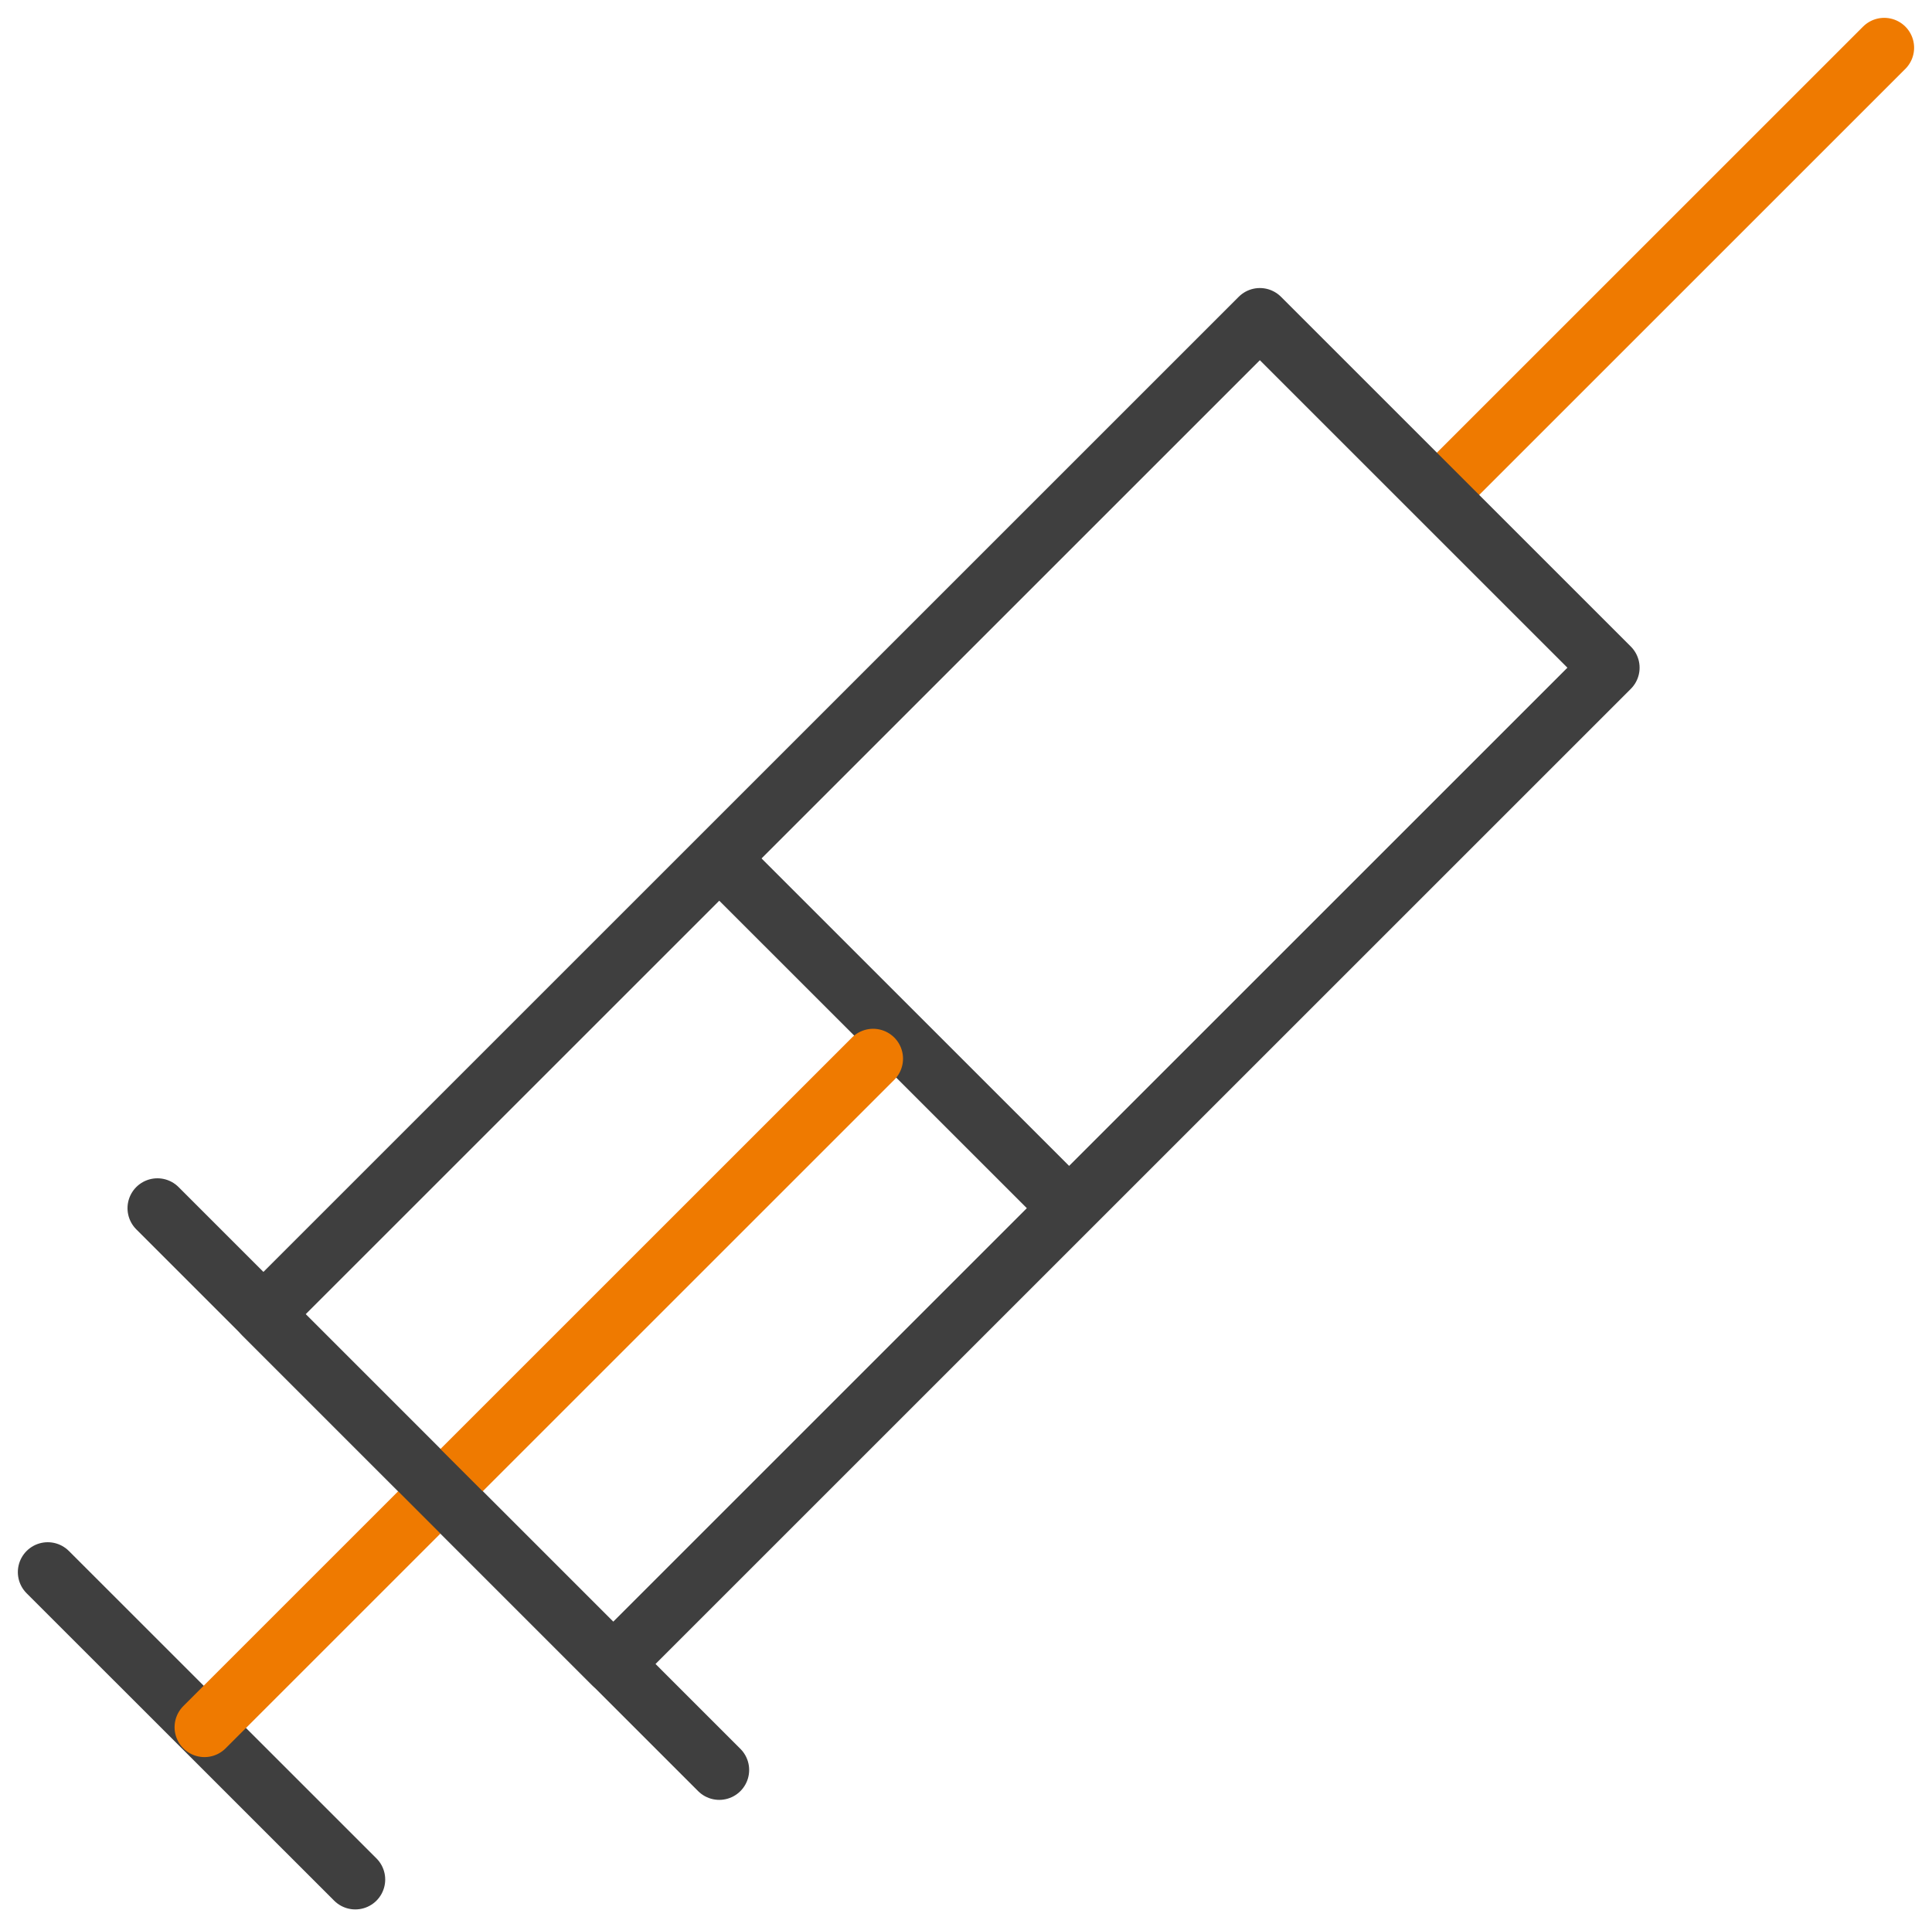
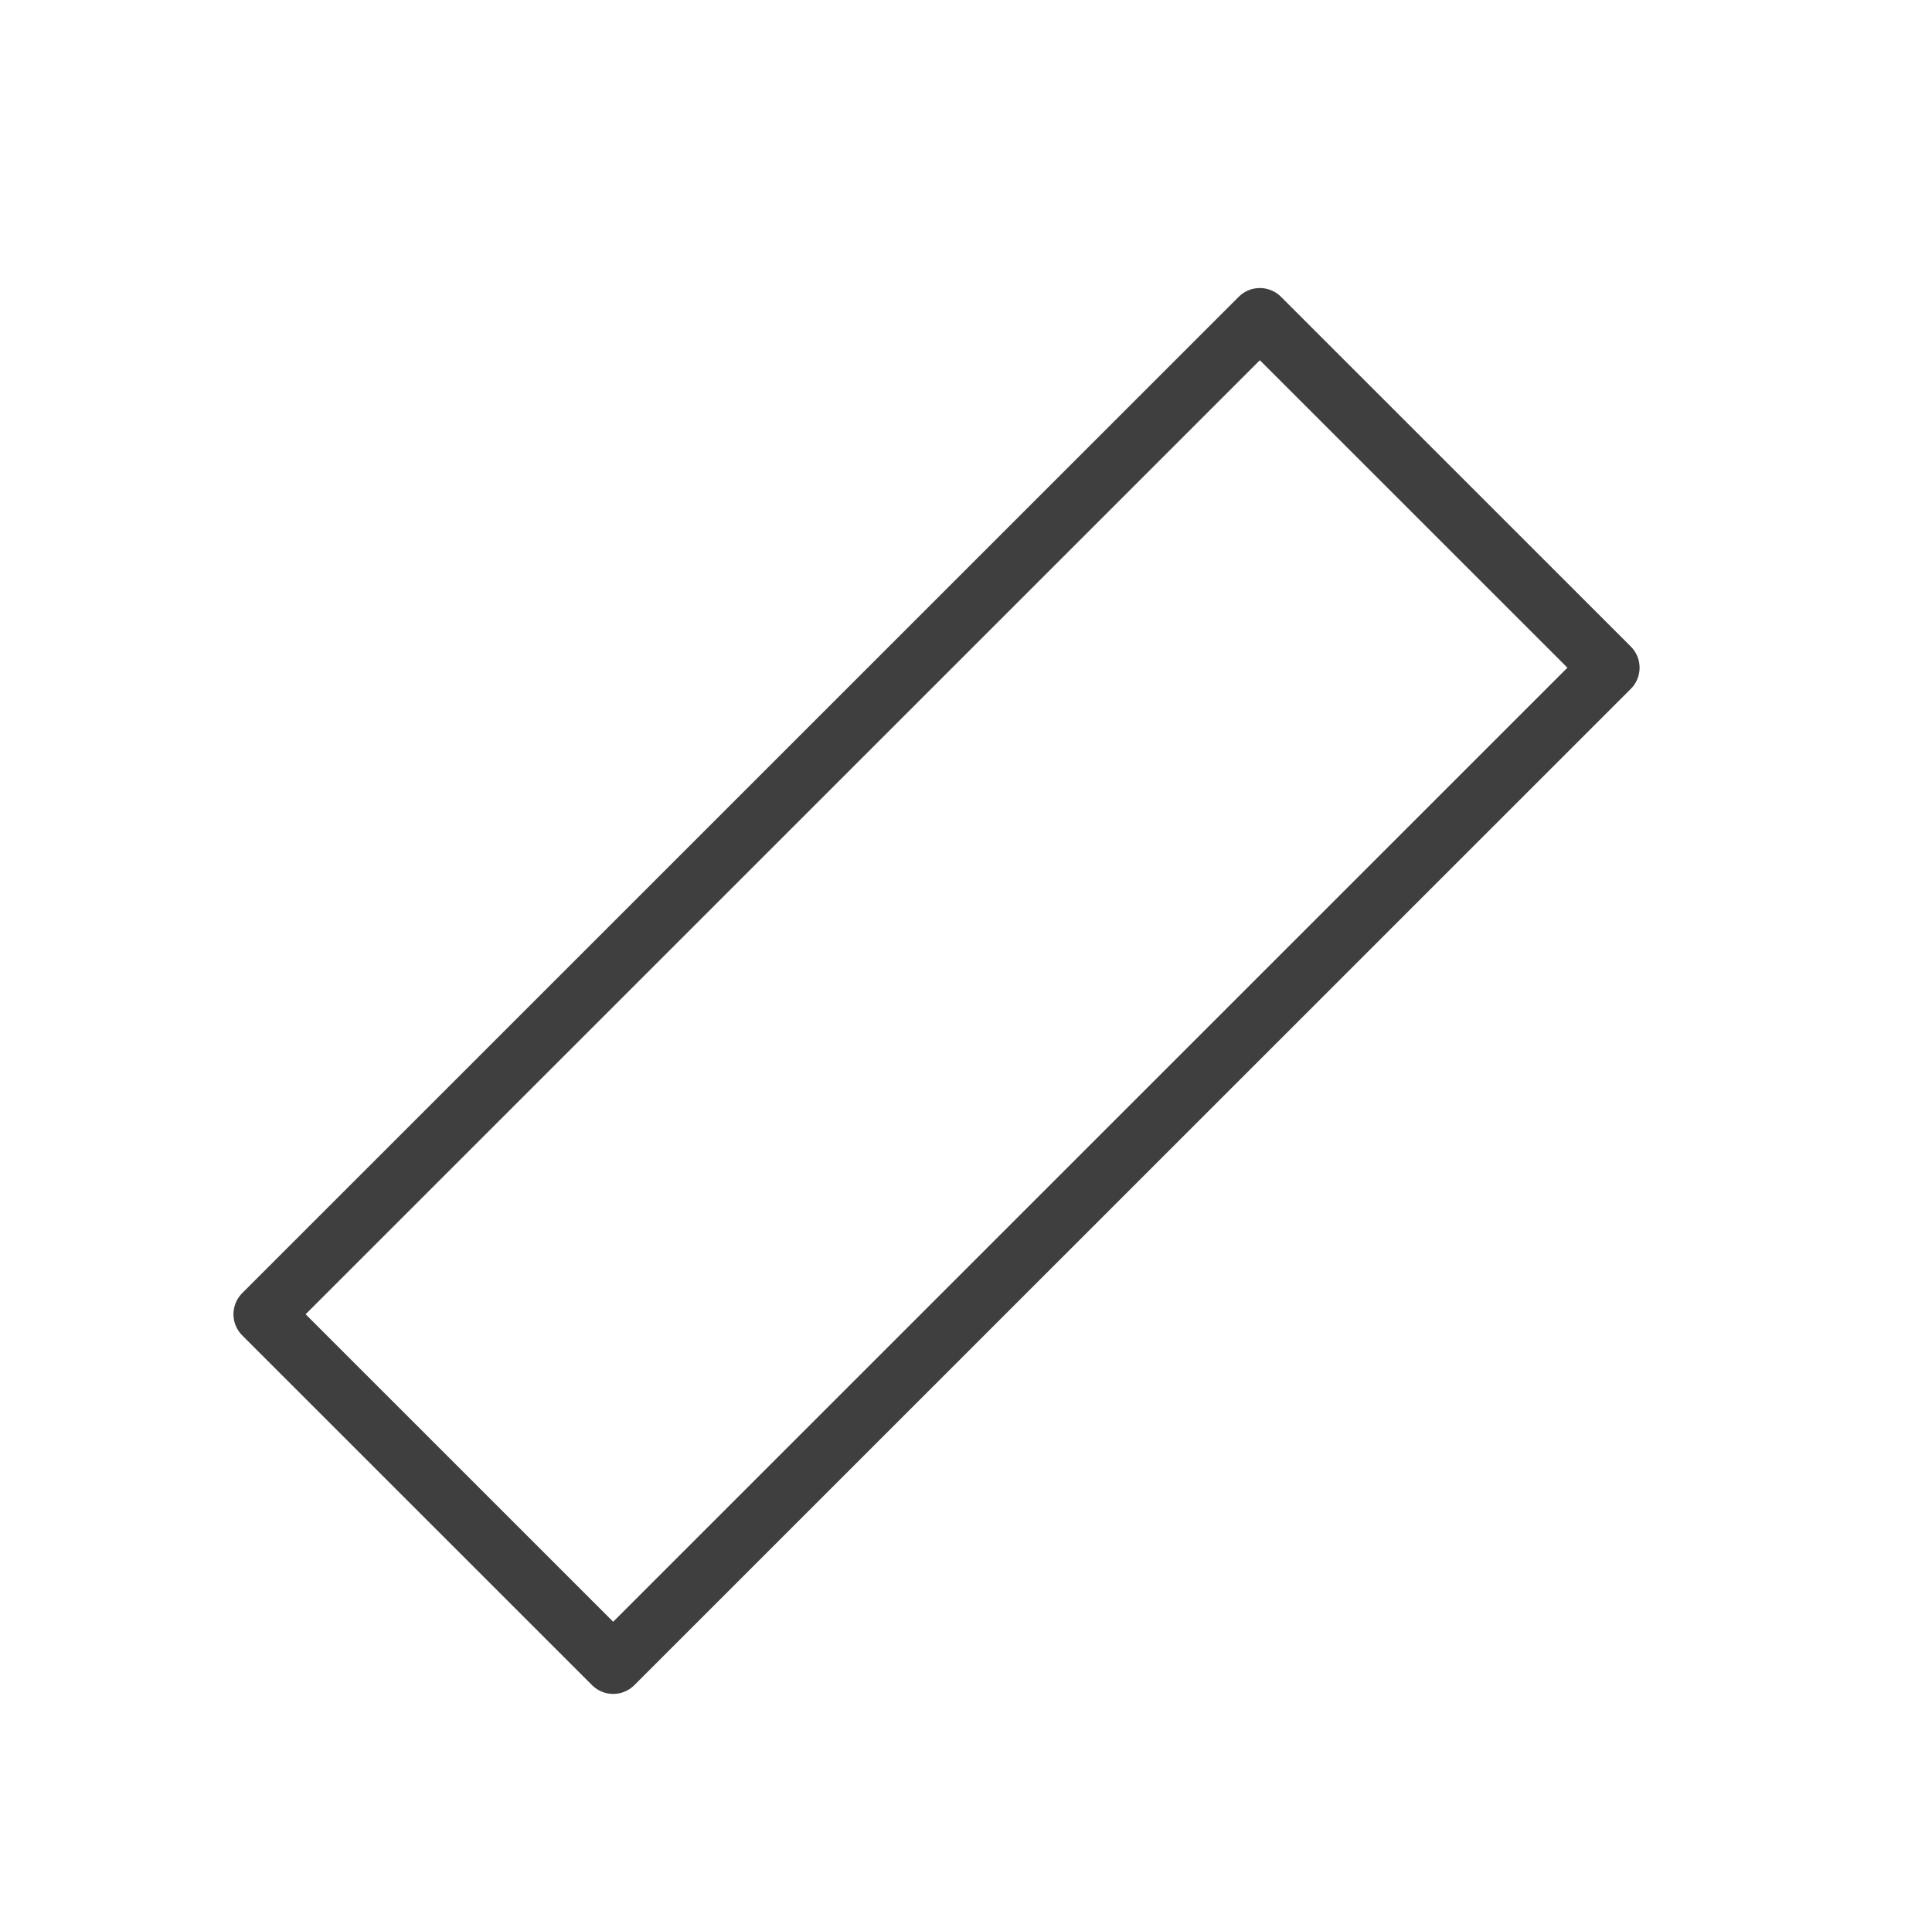
<svg xmlns="http://www.w3.org/2000/svg" id="그룹_5824" data-name="그룹 5824" width="42" height="41.904" viewBox="0 0 42 41.904">
  <defs>
    <clipPath id="clip-path">
-       <rect id="사각형_4238" data-name="사각형 4238" width="42" height="41.905" fill="none" stroke="#3f3f3f" stroke-width="1.3" />
-     </clipPath>
+       </clipPath>
  </defs>
  <g id="그룹_5821" data-name="그룹 5821" transform="translate(0 0)">
    <g id="그룹_5820" data-name="그룹 5820" clip-path="url(#clip-path)">
-       <line id="선_1529" data-name="선 1529" x1="12.214" y1="12.215" transform="translate(3.422 26.27)" fill="none" stroke="#3f3f3f" stroke-linecap="round" stroke-linejoin="round" stroke-width="1.3" />
-       <line id="선_1530" data-name="선 1530" x1="6.686" y1="6.684" transform="translate(1.038 34.183)" fill="none" stroke="#3f3f3f" stroke-linecap="round" stroke-linejoin="round" stroke-width="1.3" />
-     </g>
+       </g>
  </g>
-   <line id="선_1531" data-name="선 1531" x1="7.222" y1="7.221" transform="translate(15.881 18.91)" fill="none" stroke="#3f3f3f" stroke-linecap="round" stroke-linejoin="round" stroke-width="1.3" />
  <g id="그룹_5823" data-name="그룹 5823" transform="translate(0 0)">
    <g id="그룹_5822" data-name="그룹 5822" clip-path="url(#clip-path)">
      <line id="선_1532" data-name="선 1532" y1="9.693" x2="9.693" transform="translate(31.268 1.038)" fill="none" stroke="#ef7a00" stroke-linecap="round" stroke-linejoin="round" stroke-width="1.3" />
    </g>
  </g>
-   <line id="선_1533" data-name="선 1533" y1="14.536" x2="14.536" transform="translate(4.445 23.019)" fill="none" stroke="#ef7a00" stroke-linecap="round" stroke-linejoin="round" stroke-width="1.3" />
  <rect id="사각형_4237" data-name="사각형 4237" width="30.641" height="10.757" transform="matrix(0.707, -0.707, 0.707, 0.707, 5.725, 28.576)" fill="none" stroke="#3f3f3f" stroke-linecap="round" stroke-linejoin="round" stroke-width="1.3" />
</svg>